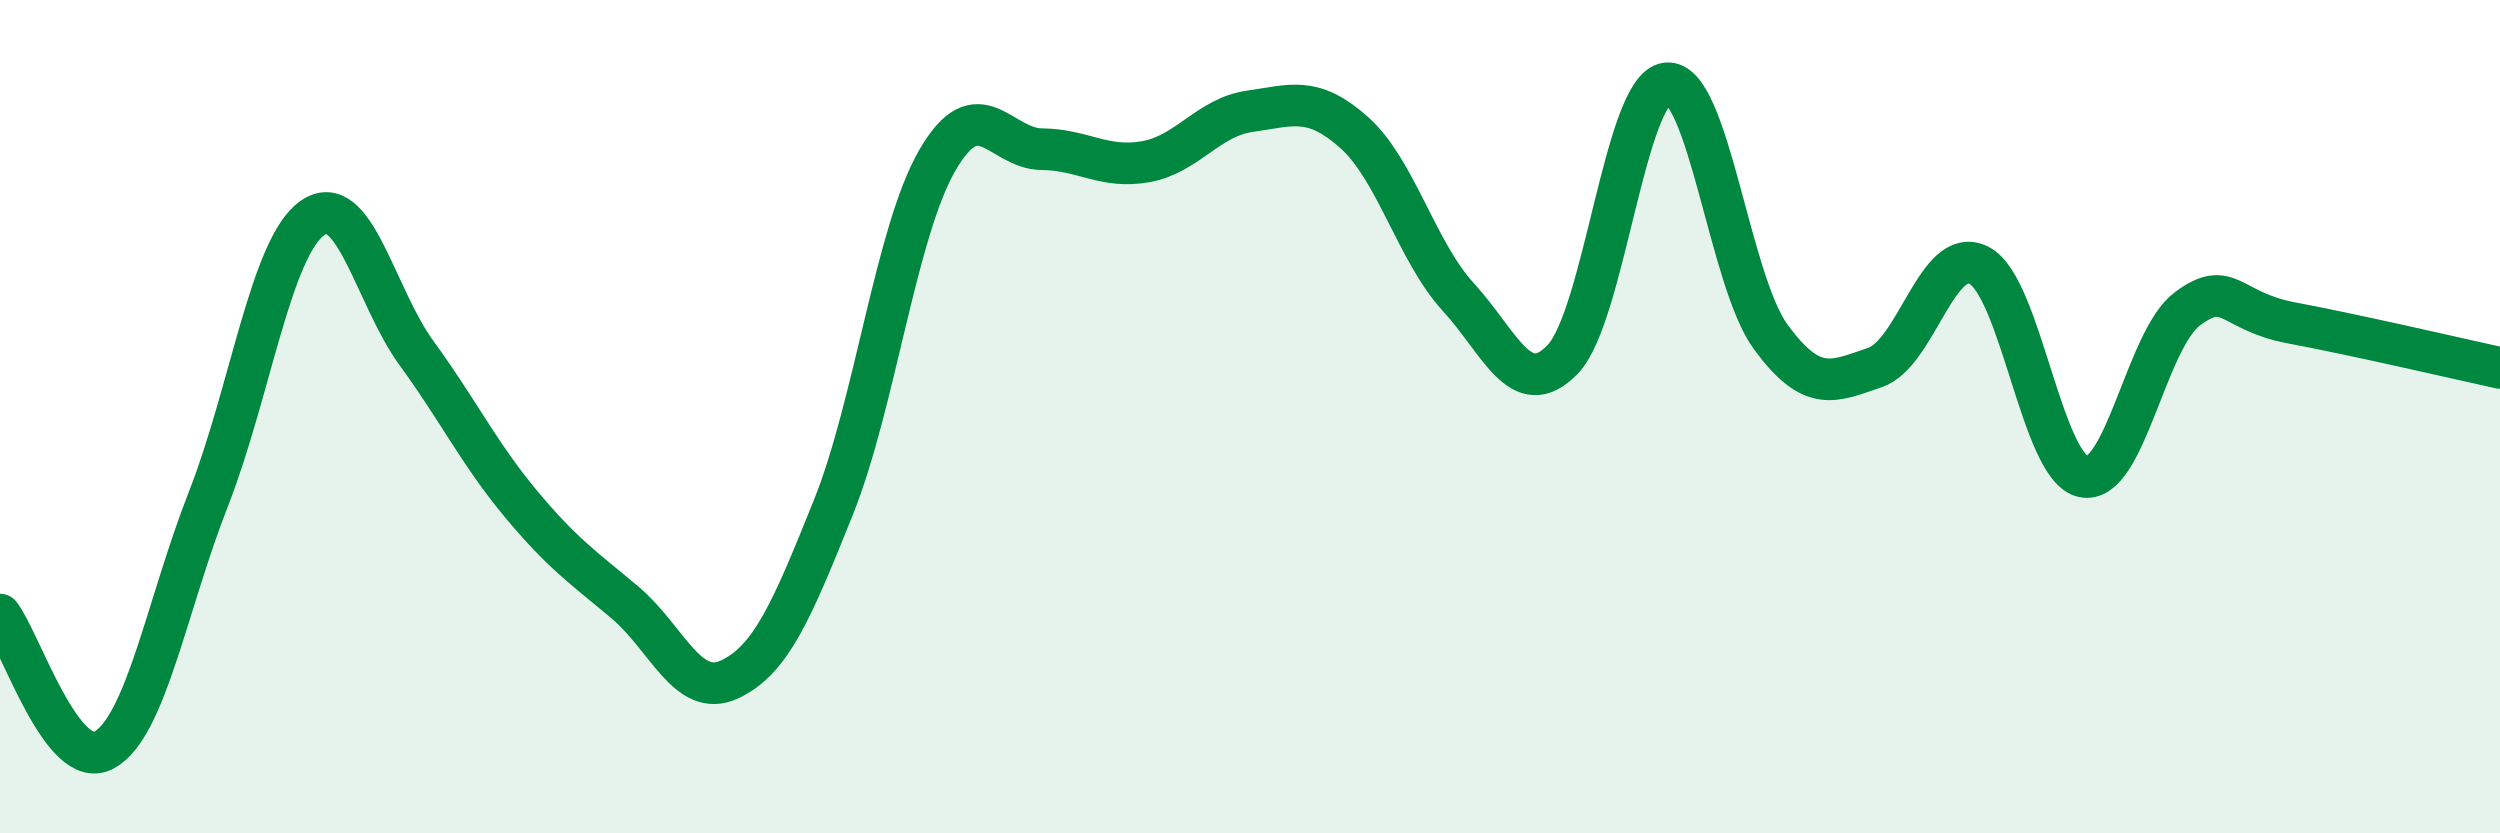
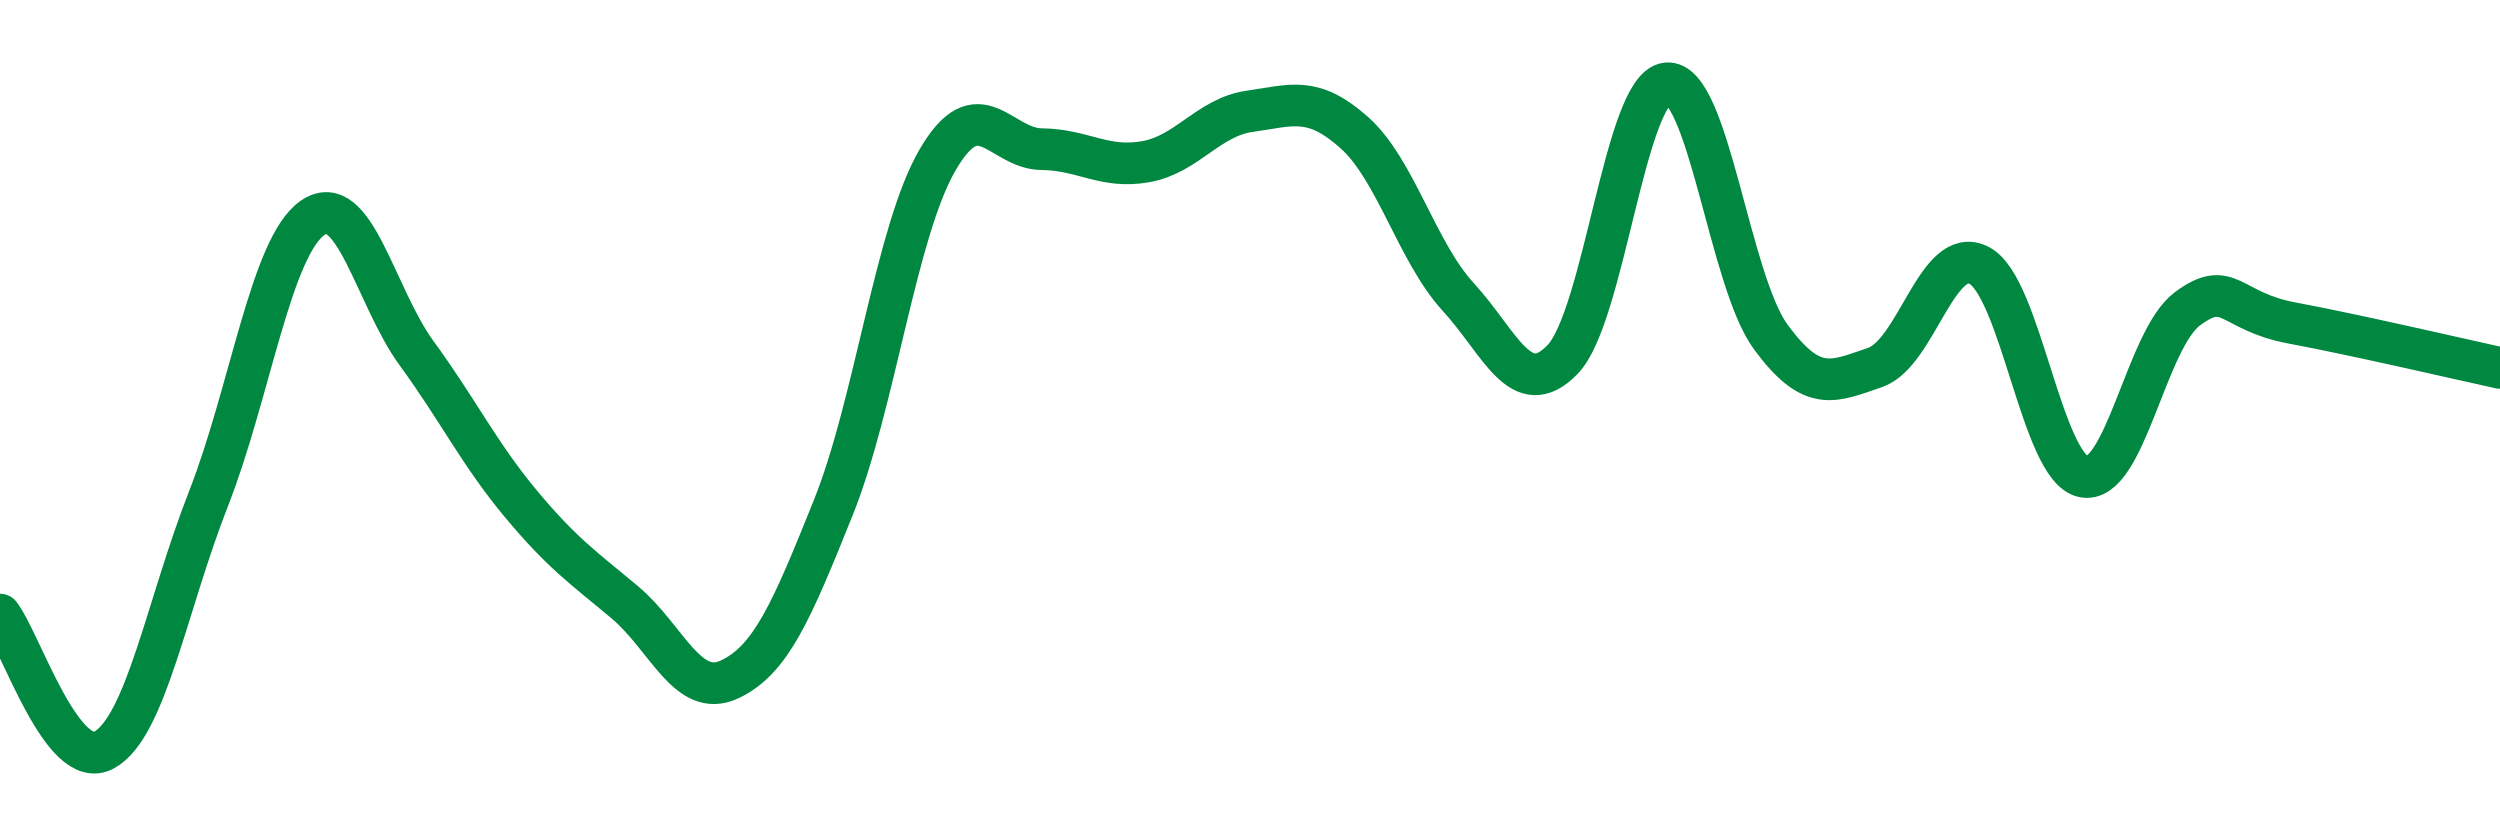
<svg xmlns="http://www.w3.org/2000/svg" width="60" height="20" viewBox="0 0 60 20">
-   <path d="M 0,14.75 C 0.5,15.4 1.5,18.55 2.5,18 C 3.5,17.45 4,14.53 5,11.98 C 6,9.43 6.5,5.93 7.5,5.23 C 8.5,4.53 9,7.11 10,8.48 C 11,9.85 11.5,10.89 12.5,12.09 C 13.5,13.29 14,13.62 15,14.46 C 16,15.3 16.5,16.77 17.5,16.31 C 18.5,15.85 19,14.67 20,12.18 C 21,9.69 21.5,5.56 22.5,3.84 C 23.5,2.12 24,3.57 25,3.58 C 26,3.59 26.5,4.06 27.5,3.88 C 28.5,3.7 29,2.81 30,2.67 C 31,2.53 31.5,2.29 32.5,3.18 C 33.5,4.07 34,6.04 35,7.13 C 36,8.22 36.5,9.66 37.5,8.63 C 38.5,7.6 39,2.11 40,2 C 41,1.89 41.5,6.73 42.5,8.09 C 43.5,9.45 44,9.16 45,8.82 C 46,8.48 46.5,5.85 47.5,6.37 C 48.5,6.89 49,11.23 50,11.44 C 51,11.65 51.5,8.15 52.5,7.41 C 53.5,6.67 53.5,7.47 55,7.75 C 56.5,8.03 59,8.61 60,8.83L60 20L0 20Z" fill="#008740" opacity="0.1" stroke-linecap="round" stroke-linejoin="round" />
  <path d="M 0,14.75 C 0.5,15.4 1.5,18.55 2.5,18 C 3.5,17.45 4,14.53 5,11.98 C 6,9.43 6.5,5.93 7.5,5.23 C 8.5,4.53 9,7.11 10,8.48 C 11,9.85 11.5,10.89 12.5,12.09 C 13.5,13.29 14,13.62 15,14.46 C 16,15.3 16.5,16.77 17.5,16.31 C 18.5,15.85 19,14.67 20,12.18 C 21,9.69 21.5,5.56 22.5,3.84 C 23.5,2.12 24,3.57 25,3.58 C 26,3.59 26.5,4.06 27.5,3.88 C 28.5,3.7 29,2.81 30,2.67 C 31,2.53 31.5,2.29 32.5,3.18 C 33.5,4.07 34,6.04 35,7.13 C 36,8.22 36.5,9.66 37.5,8.63 C 38.5,7.6 39,2.11 40,2 C 41,1.89 41.5,6.73 42.5,8.09 C 43.5,9.45 44,9.16 45,8.82 C 46,8.48 46.5,5.85 47.5,6.37 C 48.5,6.89 49,11.23 50,11.44 C 51,11.65 51.5,8.15 52.5,7.41 C 53.5,6.67 53.5,7.47 55,7.75 C 56.5,8.03 59,8.61 60,8.83" stroke="#008740" stroke-width="1" fill="none" stroke-linecap="round" stroke-linejoin="round" />
</svg>